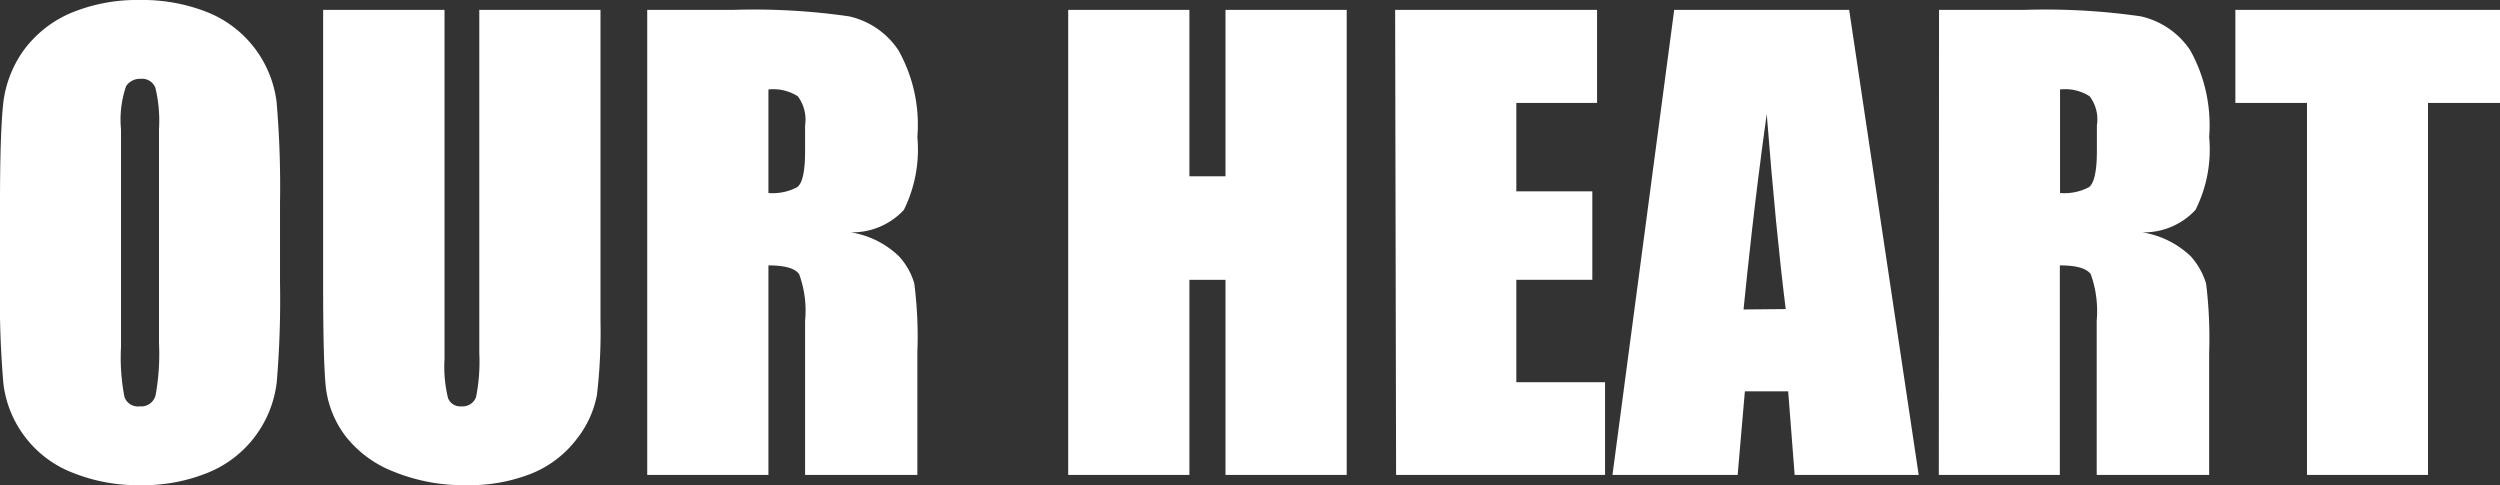
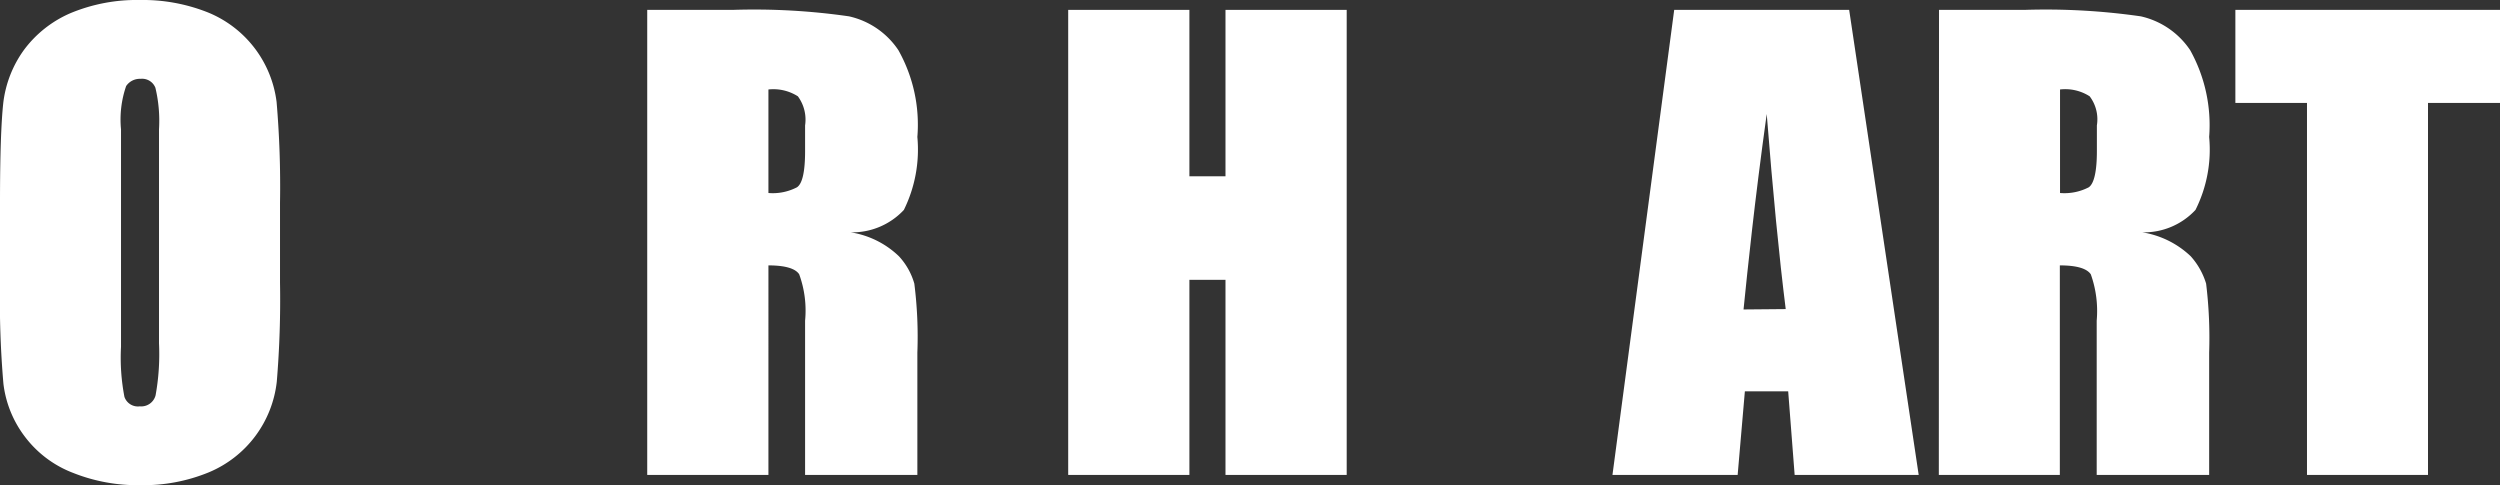
<svg xmlns="http://www.w3.org/2000/svg" viewBox="0 0 131.6 25.54">
  <rect x="0" y="0" width="131.6" height="25.54" fill="#333333" stroke="none" />
  <defs>
    <style>.cls-1{fill:#fff;}</style>
  </defs>
  <title>about_ourheart</title>
  <g id="レイヤー_2" data-name="レイヤー 2">
    <g id="書き出し用">
      <g id="会社案内">
        <g id="OUR_HEART" data-name="OUR HEART">
          <path class="cls-1" d="M14.74,14.87a52.23,52.23,0,0,1-.17,5.22A5.87,5.87,0,0,1,11,24.86a9.08,9.08,0,0,1-3.63.68,9.18,9.18,0,0,1-3.53-.65A5.74,5.74,0,0,1,1.32,23a5.72,5.72,0,0,1-1.14-2.8A52.08,52.08,0,0,1,0,14.87v-4.2c0-2.46.06-4.2.17-5.23A5.94,5.94,0,0,1,1.26,2.63,6,6,0,0,1,3.74.68,9.08,9.08,0,0,1,7.37,0a9.27,9.27,0,0,1,3.54.64,5.87,5.87,0,0,1,3.65,4.73,52.31,52.31,0,0,1,.18,5.3ZM8.37,6.81a7.47,7.47,0,0,0-.19-2.19.75.75,0,0,0-.78-.47.87.87,0,0,0-.76.38,5.4,5.4,0,0,0-.27,2.28V18.26a10.85,10.85,0,0,0,.18,2.63.75.75,0,0,0,.81.5.78.78,0,0,0,.83-.58,12.17,12.17,0,0,0,.18-2.74Z" />
-           <path class="cls-1" d="M31.61.52V16.89a28.4,28.4,0,0,1-.19,3.92,5.33,5.33,0,0,1-1.07,2.31A5.64,5.64,0,0,1,28,24.92a8.89,8.89,0,0,1-3.45.62,9.75,9.75,0,0,1-3.87-.73,5.91,5.91,0,0,1-2.52-1.89,5.3,5.3,0,0,1-1-2.46c-.1-.87-.15-2.68-.15-5.44V.52H23.4V18.89a7,7,0,0,0,.18,2.05.68.68,0,0,0,.7.45.75.75,0,0,0,.78-.49,9.63,9.63,0,0,0,.17-2.33V.52Z" />
          <path class="cls-1" d="M34.07.52h4.51a34.93,34.93,0,0,1,6.11.34,4.23,4.23,0,0,1,2.6,1.78,8,8,0,0,1,1,4.57,7.18,7.18,0,0,1-.71,3.84,3.71,3.71,0,0,1-2.8,1.18,4.71,4.71,0,0,1,2.54,1.26,3.55,3.55,0,0,1,.81,1.44,22.32,22.32,0,0,1,.16,3.63V25H42.38V16.88a5.58,5.58,0,0,0-.31-2.44c-.2-.31-.75-.47-1.62-.47V25H34.07Zm6.38,4.19v5.45a2.76,2.76,0,0,0,1.5-.3c.29-.19.43-.83.43-1.91V6.6A2.07,2.07,0,0,0,42,5.07,2.4,2.4,0,0,0,40.45,4.71Z" />
          <path class="cls-1" d="M70.89.52V25H64.51V14.73h-1.9V25H56.23V.52h6.38V9.28h1.9V.52Z" />
-           <path class="cls-1" d="M73.44.52H84.07v4.9H79.82v4.65h4v4.66h-4v5.39h4.67V25h-11Z" />
          <path class="cls-1" d="M97.34.52,101,25H94.47l-.34-4.4H91.85L91.47,25H84.88L88.13.52ZM94,16.27Q93.48,12.12,93,6c-.65,4.69-1,8.12-1.22,10.29Z" />
          <path class="cls-1" d="M102.07.52h4.51a35.08,35.08,0,0,1,6.11.34,4.25,4.25,0,0,1,2.6,1.78,8.11,8.11,0,0,1,1,4.57,7.07,7.07,0,0,1-.72,3.84,3.7,3.7,0,0,1-2.8,1.18,4.79,4.79,0,0,1,2.55,1.26,3.8,3.8,0,0,1,.81,1.44,23.65,23.65,0,0,1,.16,3.63V25h-5.92V16.88a5.75,5.75,0,0,0-.31-2.44c-.21-.31-.75-.47-1.63-.47V25h-6.37Zm6.37,4.19v5.45a2.78,2.78,0,0,0,1.51-.3c.28-.19.43-.83.43-1.91V6.6A2,2,0,0,0,110,5.07,2.38,2.38,0,0,0,108.44,4.71Z" />
          <path class="cls-1" d="M131.6.52v4.9h-3.79V25h-6.37V5.42h-3.77V.52Z" />
        </g>
      </g>
    </g>
  </g>
</svg>